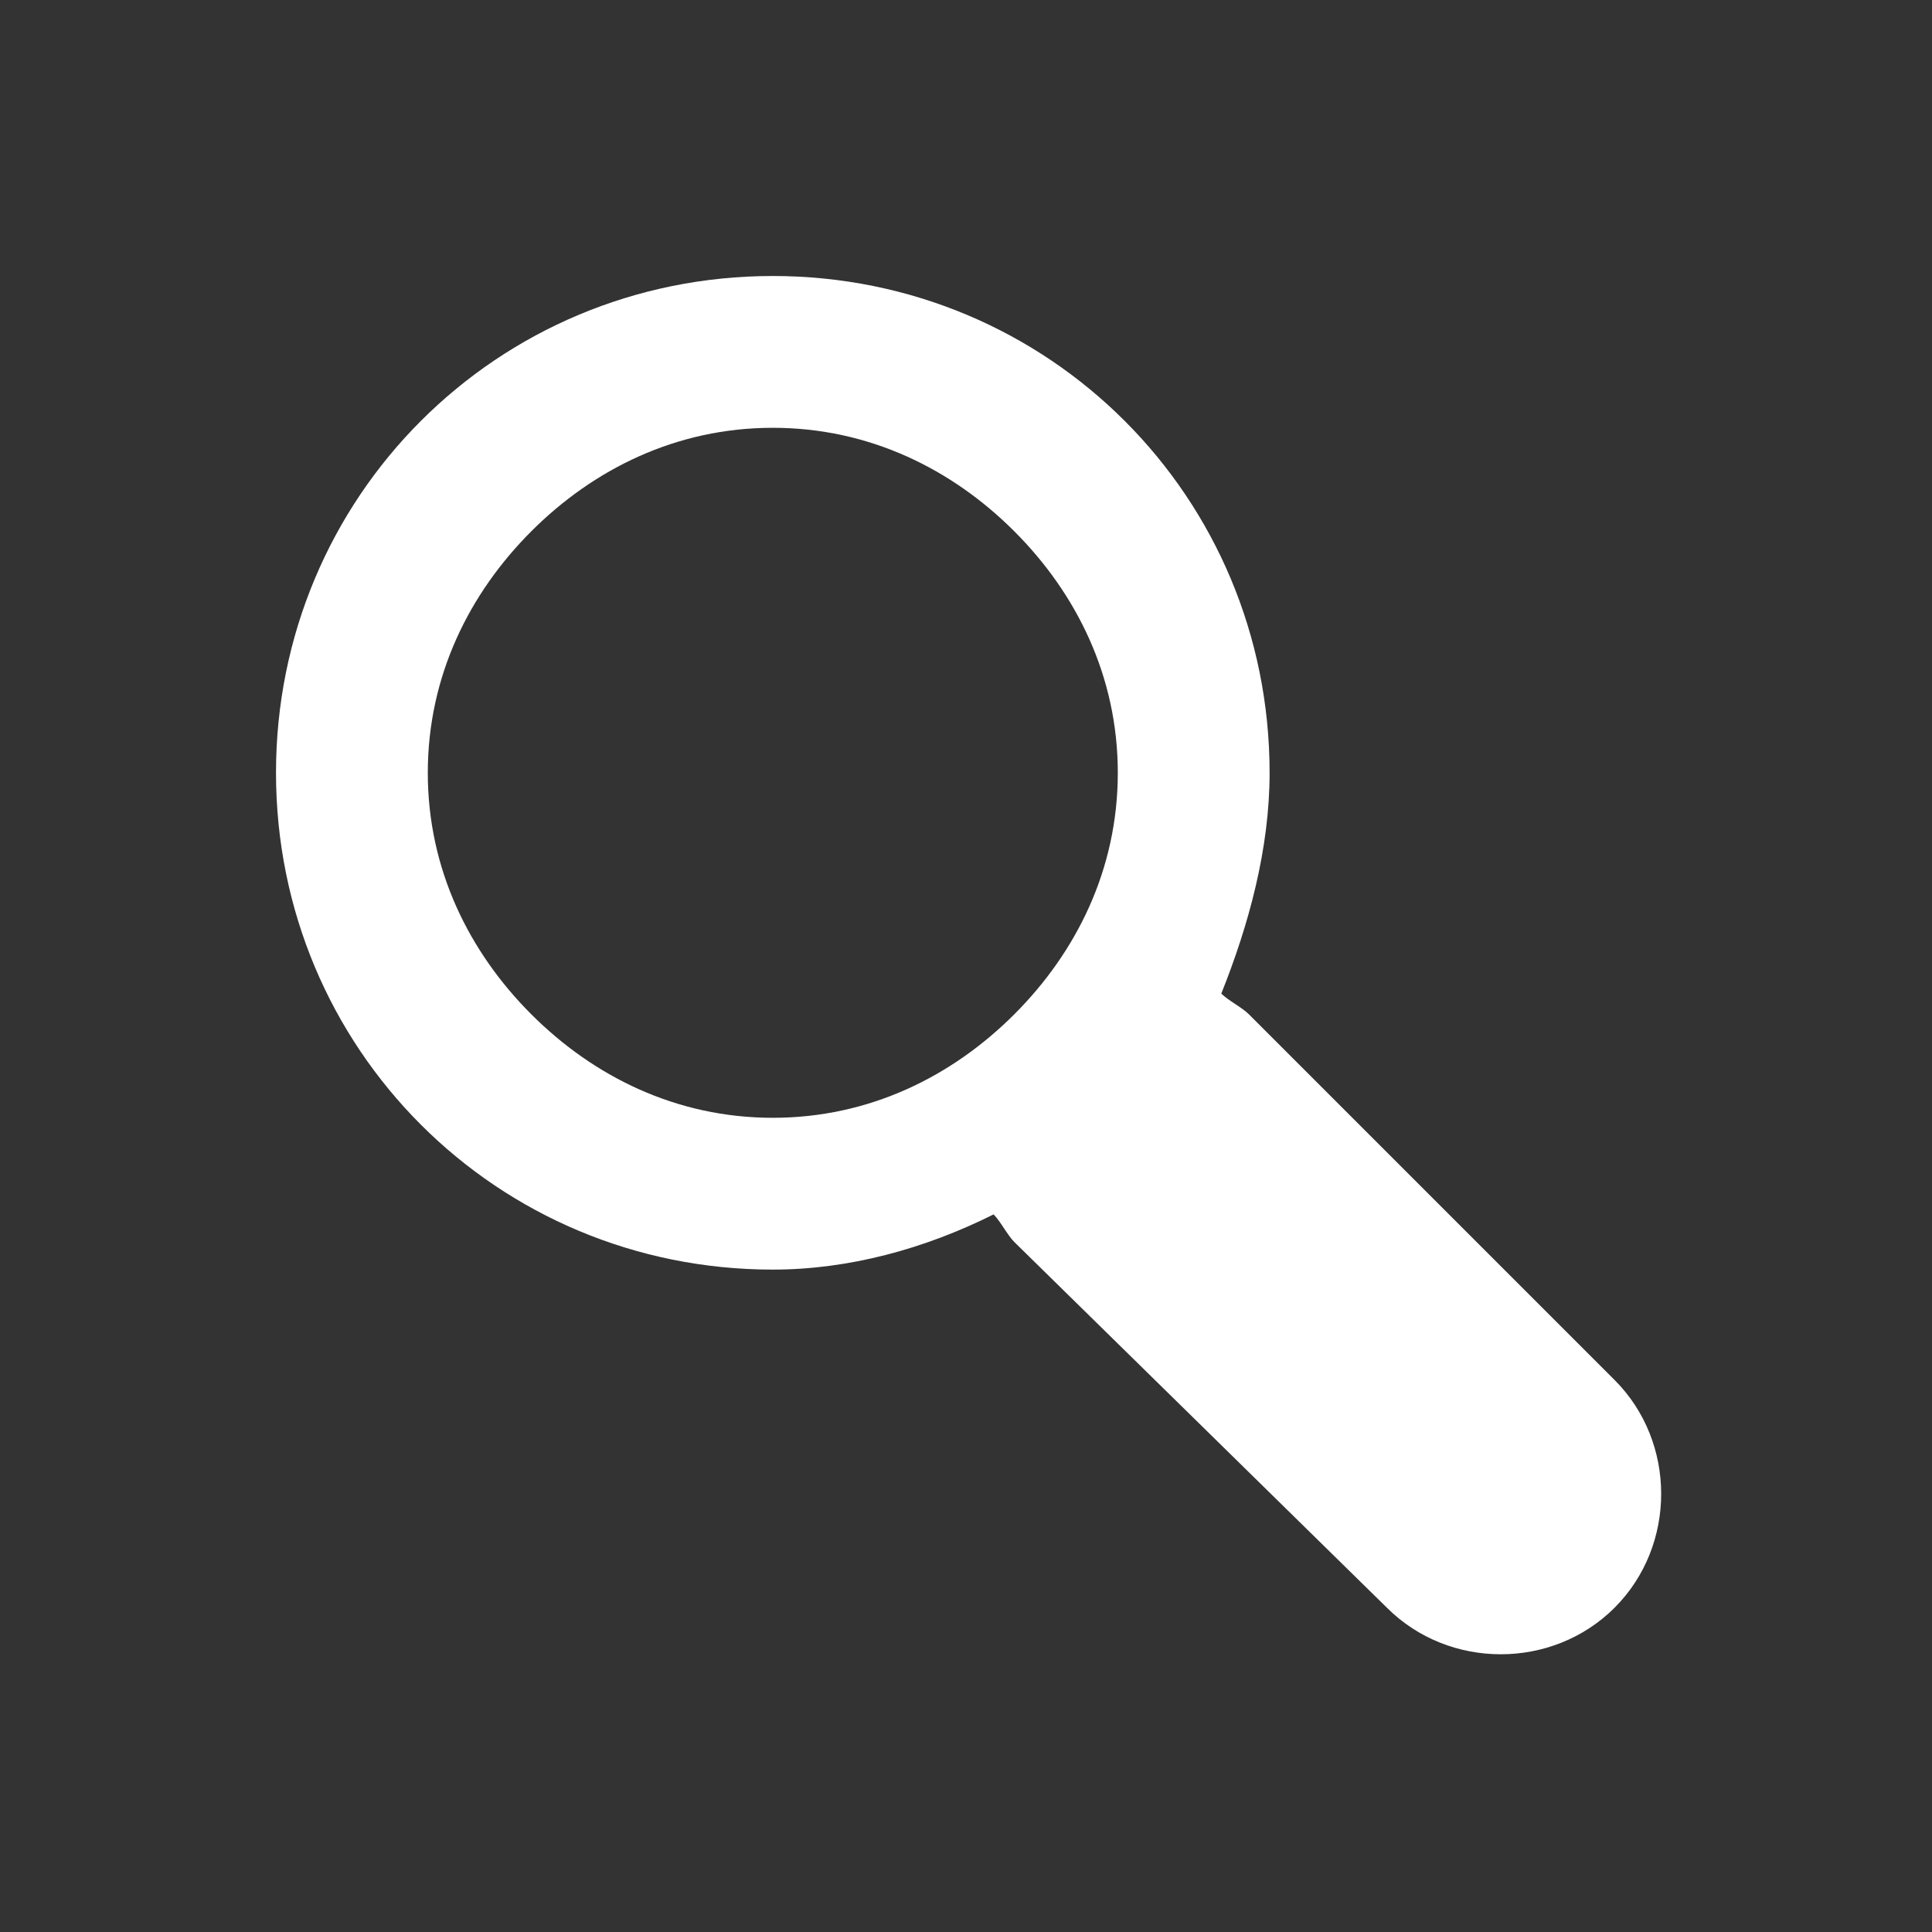
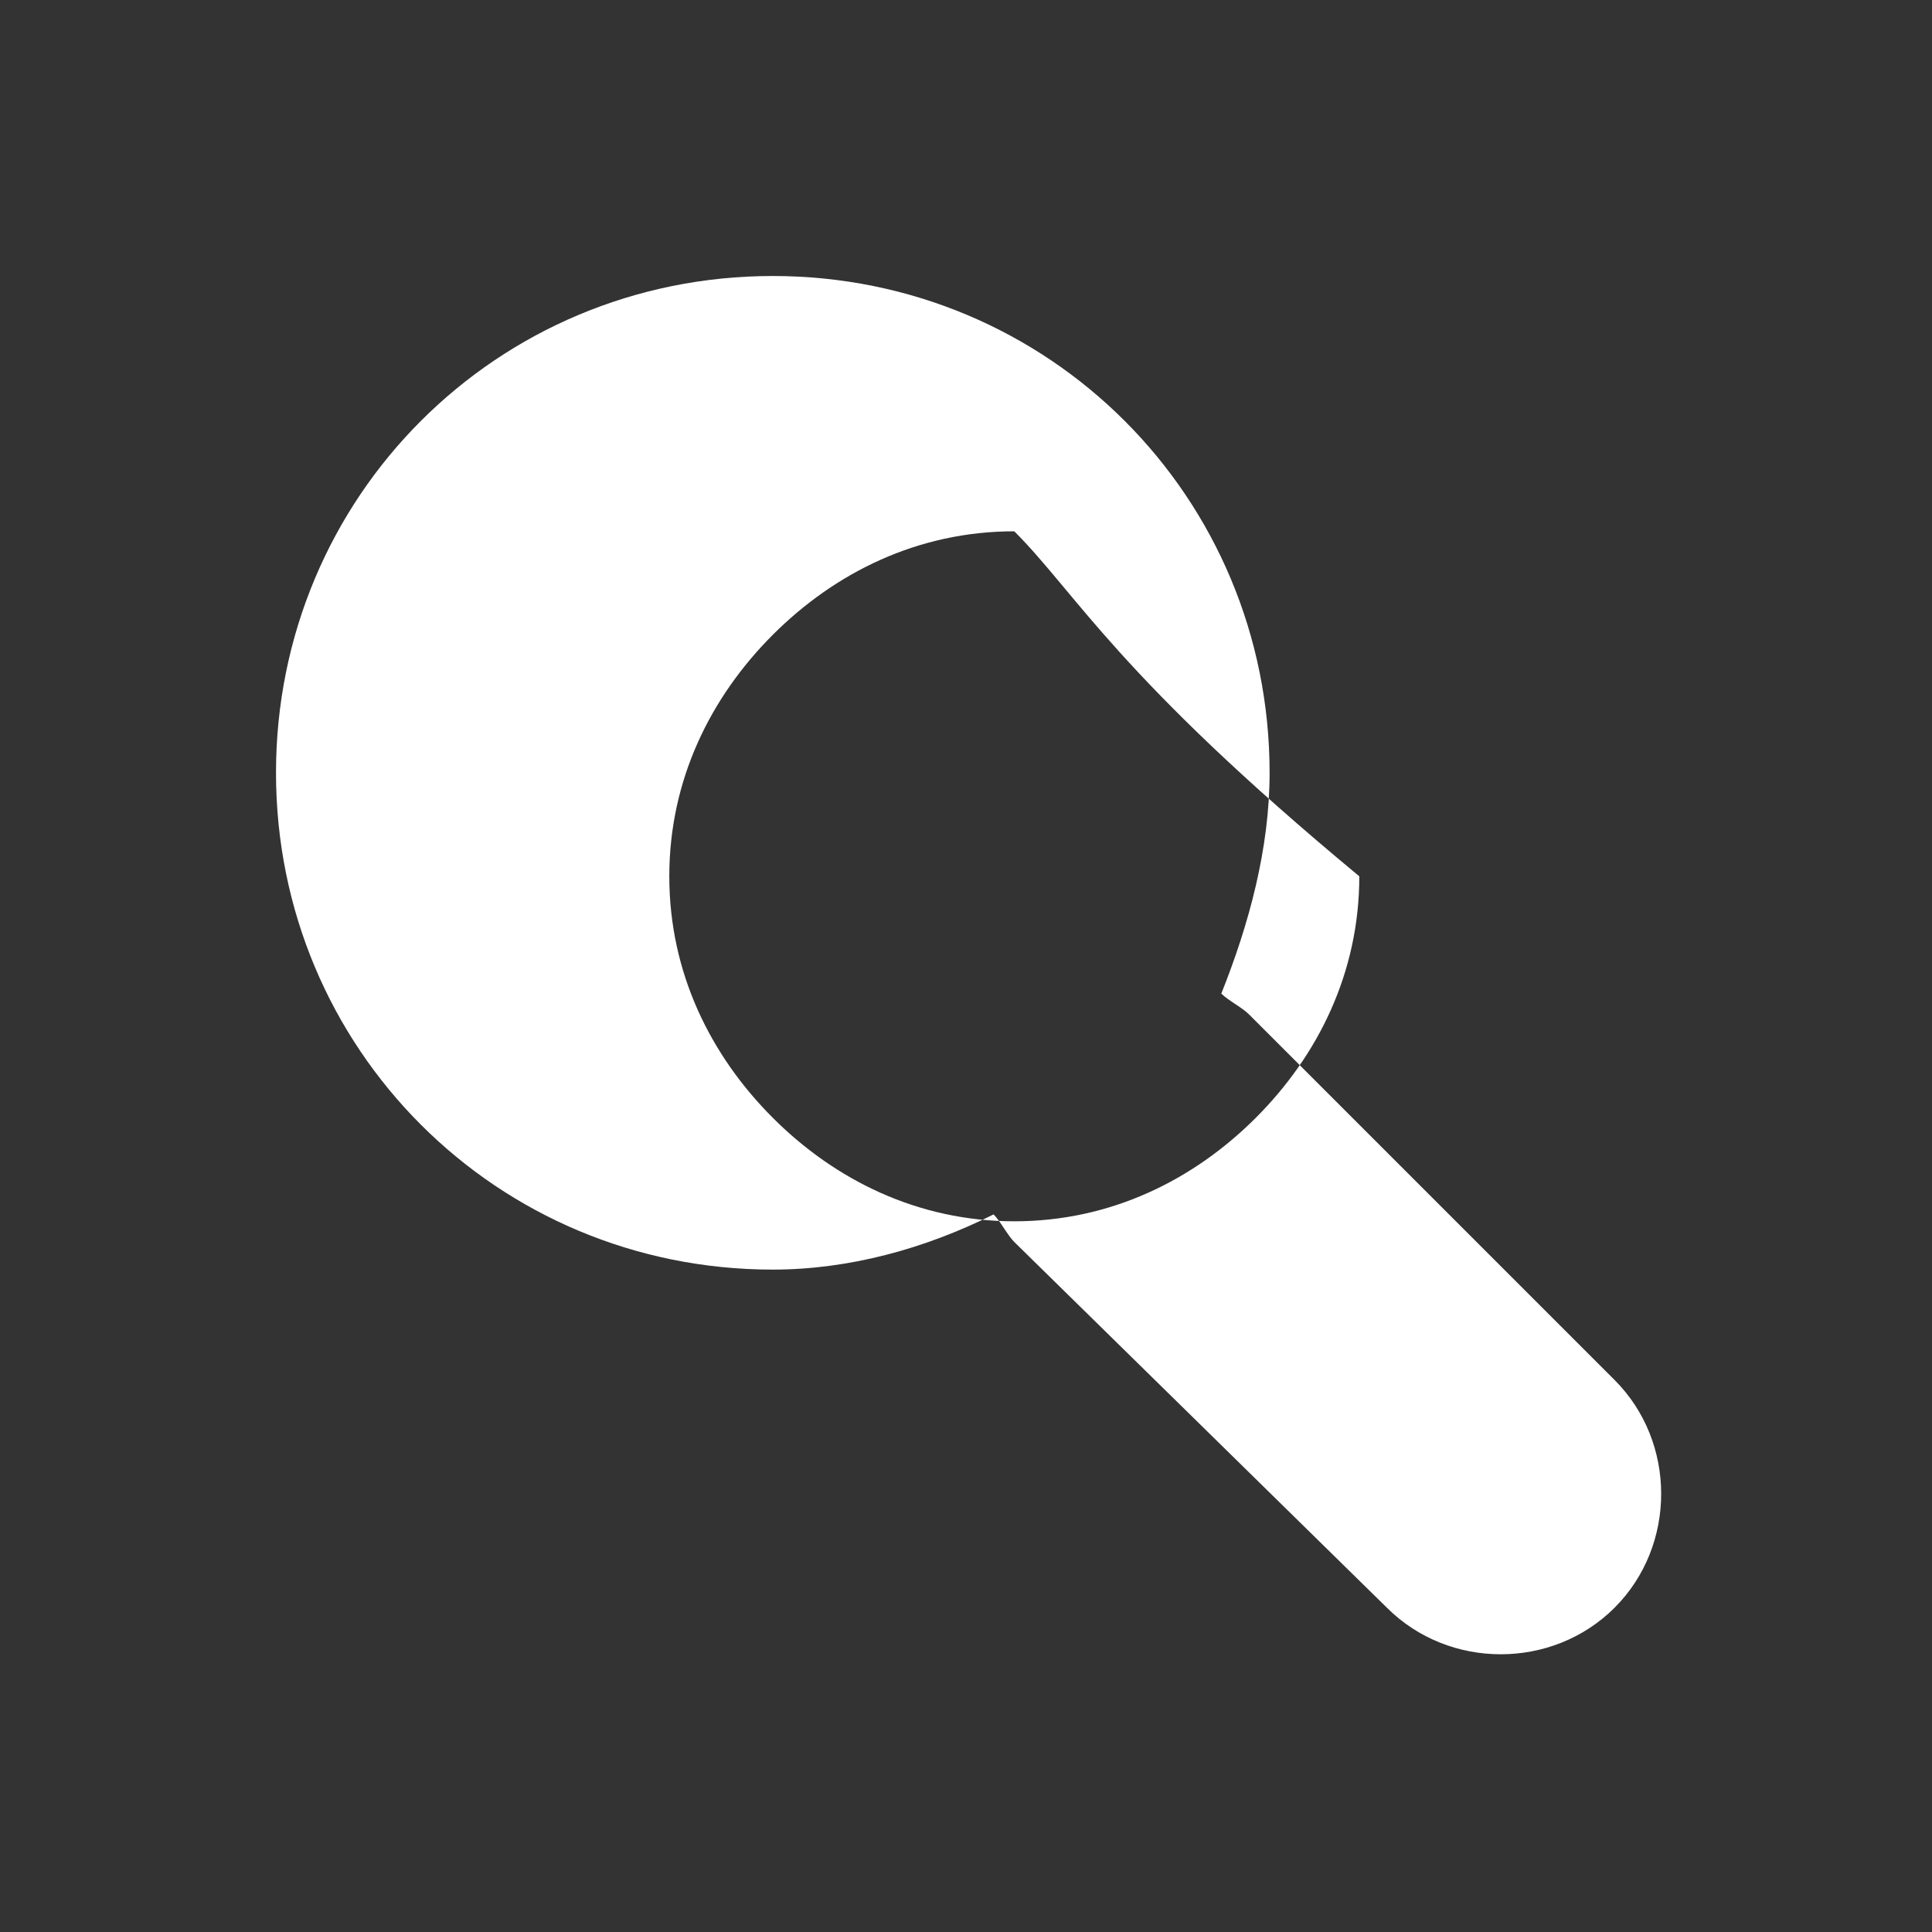
<svg xmlns="http://www.w3.org/2000/svg" version="1.1" x="0px" y="0px" viewBox="0 0 28 28" style="enable-background:new 0 0 28 28;" xml:space="preserve">
  <rect x="0" y="0" width="28" height="28" fill="#333333" stroke="none" />
  <style type="text/css">
	.st0{fill:#FFFFFF;}
</style>
  <g id="Ebene_1">
</g>
  <g id="Isolationsmodus">
-     <path class="st0" d="M14.7,7.7c-0.9-0.9-2.1-1.5-3.5-1.5c-1.4,0-2.6,0.6-3.5,1.5c-0.9,0.9-1.5,2.1-1.5,3.5c0,1.4,0.6,2.6,1.5,3.5   c0.9,0.9,2.1,1.5,3.5,1.5c1.4,0,2.6-0.6,3.5-1.5c0.9-0.9,1.5-2.1,1.5-3.5C16.2,9.8,15.6,8.6,14.7,7.7 M11.2,4c2,0,3.8,0.8,5.1,2.1   c1.3,1.3,2.1,3.1,2.1,5.1c0,1.1-0.3,2.2-0.7,3.2c0.1,0.1,0.3,0.2,0.4,0.3l5.3,5.3c0.9,0.9,0.9,2.4,0,3.3h0c-0.9,0.9-2.4,0.9-3.3,0   L14.7,18c-0.1-0.1-0.2-0.3-0.3-0.4c-1,0.5-2.1,0.8-3.2,0.8c-2,0-3.8-0.8-5.1-2.1C4.8,15,4,13.2,4,11.2c0-2,0.8-3.8,2.1-5.1   C7.4,4.8,9.2,4,11.2,4" />
+     <path class="st0" d="M14.7,7.7c-1.4,0-2.6,0.6-3.5,1.5c-0.9,0.9-1.5,2.1-1.5,3.5c0,1.4,0.6,2.6,1.5,3.5   c0.9,0.9,2.1,1.5,3.5,1.5c1.4,0,2.6-0.6,3.5-1.5c0.9-0.9,1.5-2.1,1.5-3.5C16.2,9.8,15.6,8.6,14.7,7.7 M11.2,4c2,0,3.8,0.8,5.1,2.1   c1.3,1.3,2.1,3.1,2.1,5.1c0,1.1-0.3,2.2-0.7,3.2c0.1,0.1,0.3,0.2,0.4,0.3l5.3,5.3c0.9,0.9,0.9,2.4,0,3.3h0c-0.9,0.9-2.4,0.9-3.3,0   L14.7,18c-0.1-0.1-0.2-0.3-0.3-0.4c-1,0.5-2.1,0.8-3.2,0.8c-2,0-3.8-0.8-5.1-2.1C4.8,15,4,13.2,4,11.2c0-2,0.8-3.8,2.1-5.1   C7.4,4.8,9.2,4,11.2,4" />
  </g>
</svg>